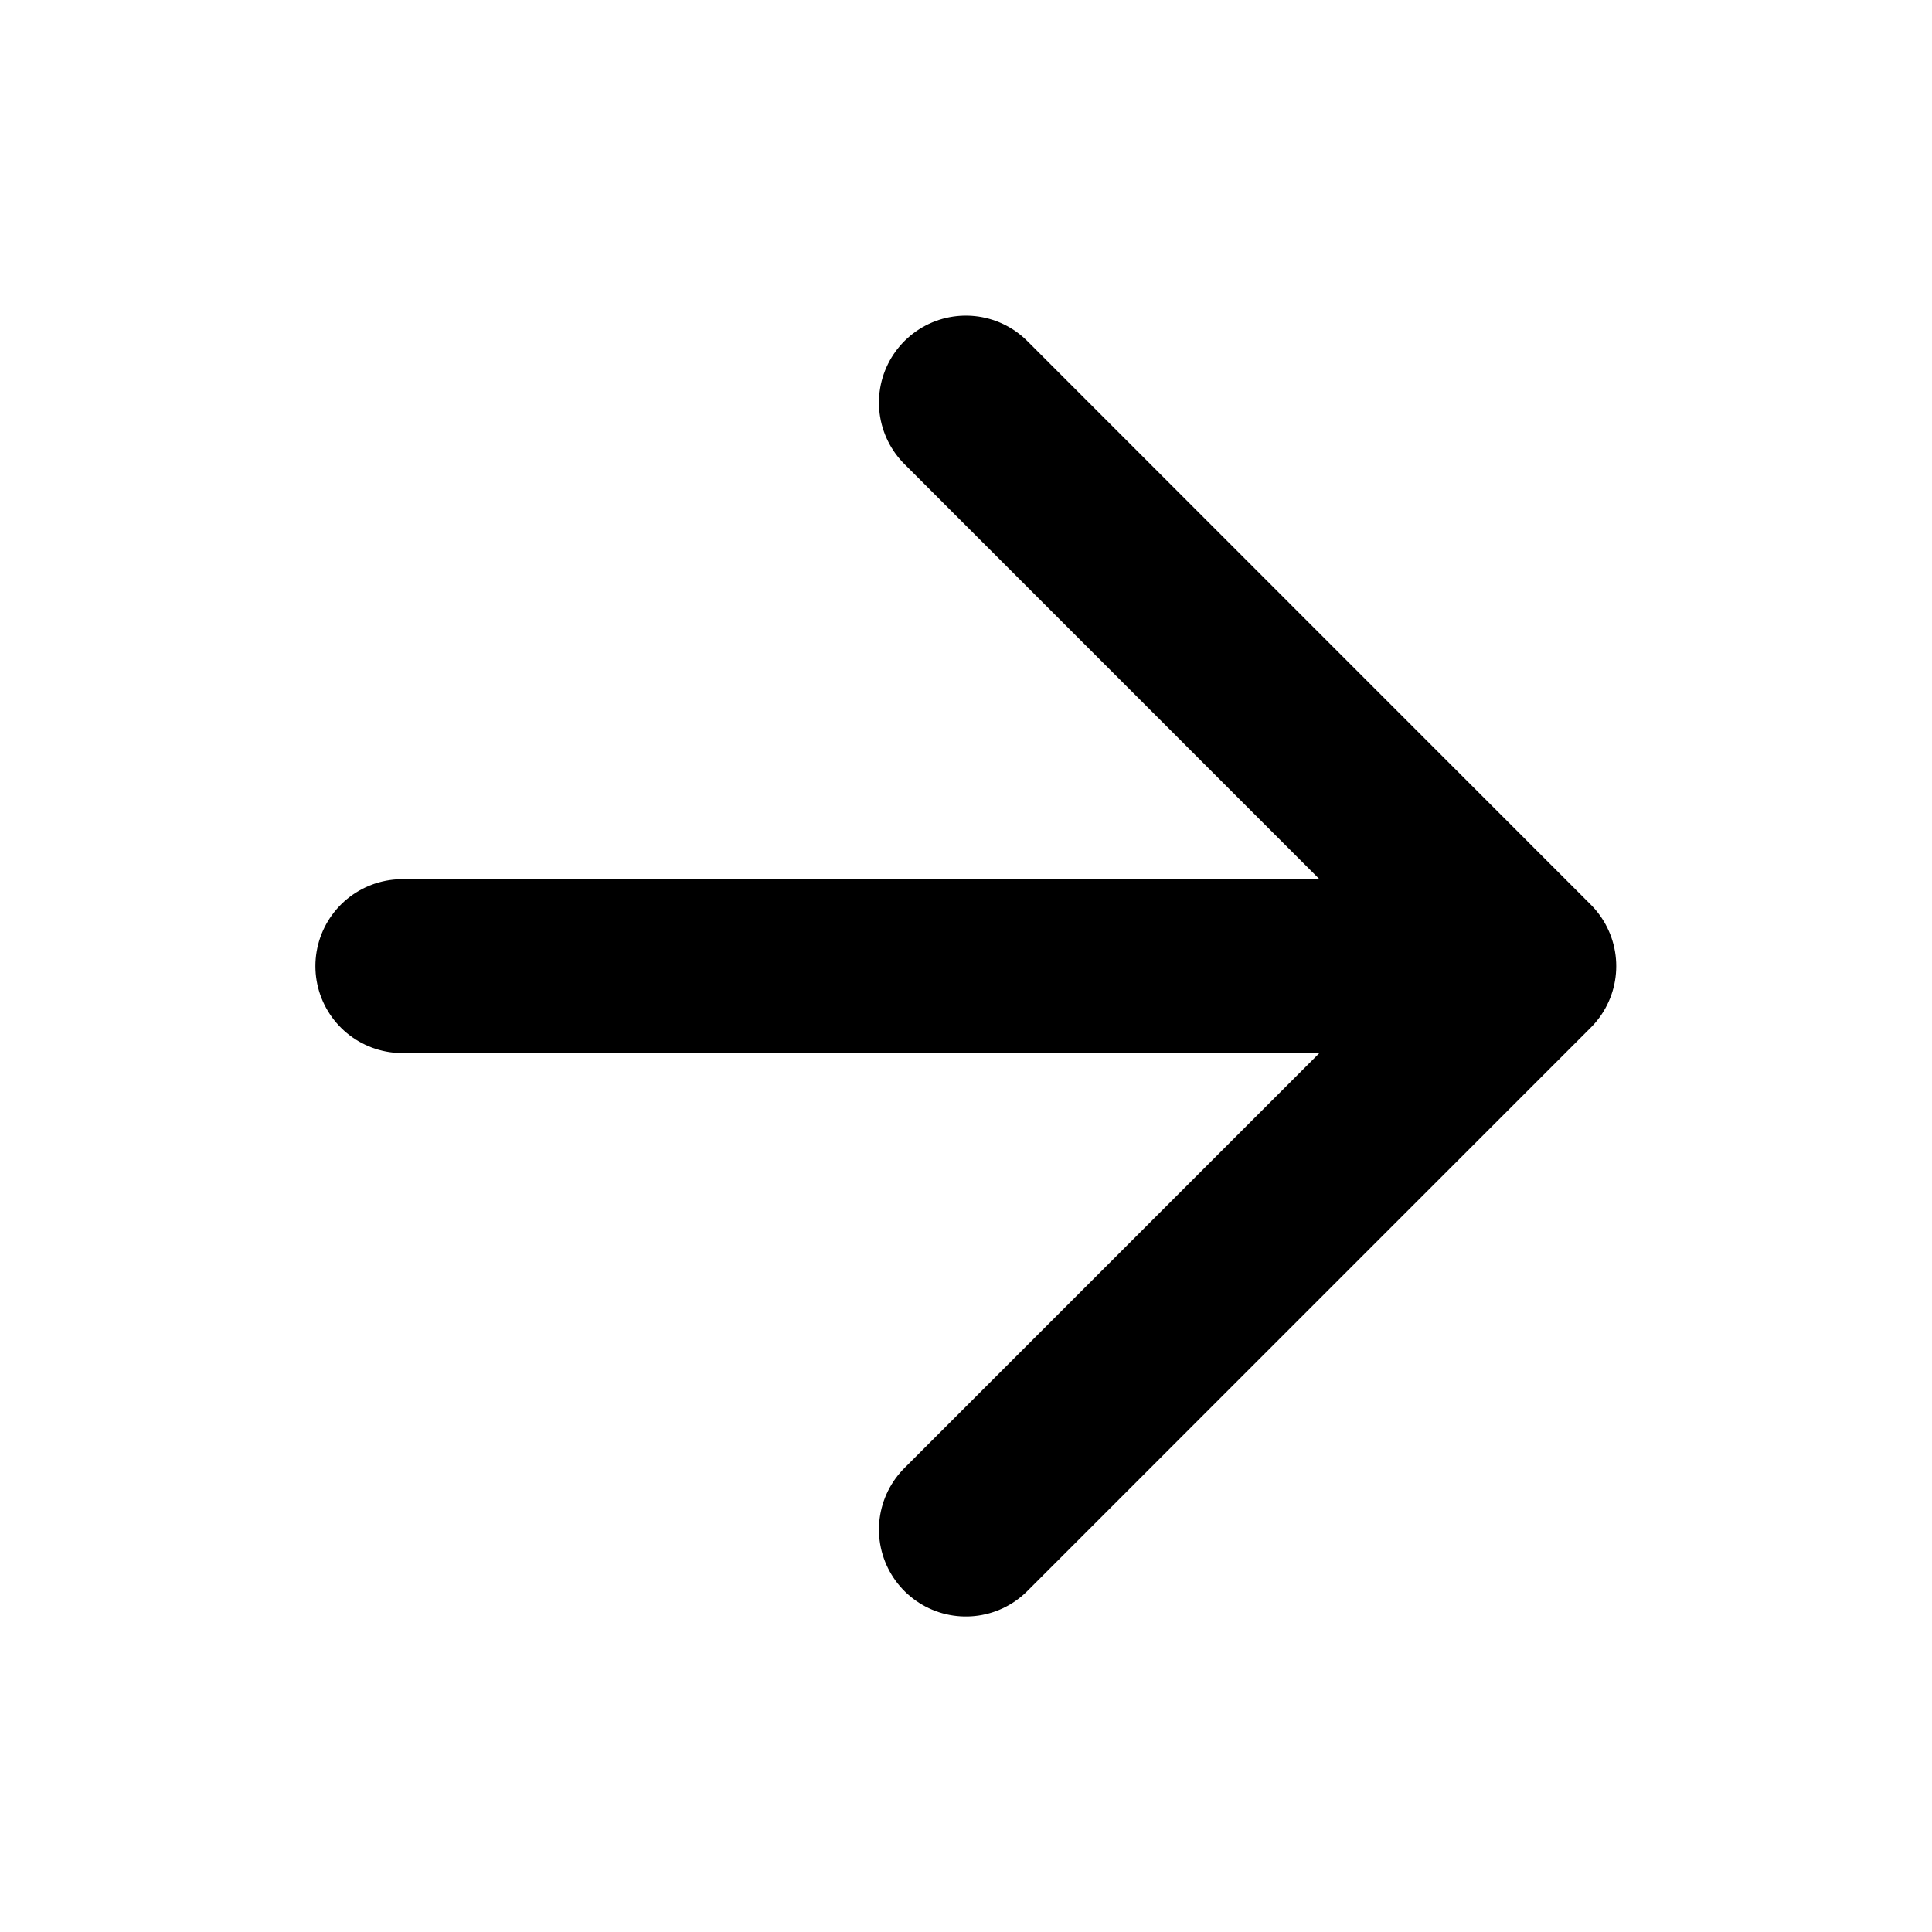
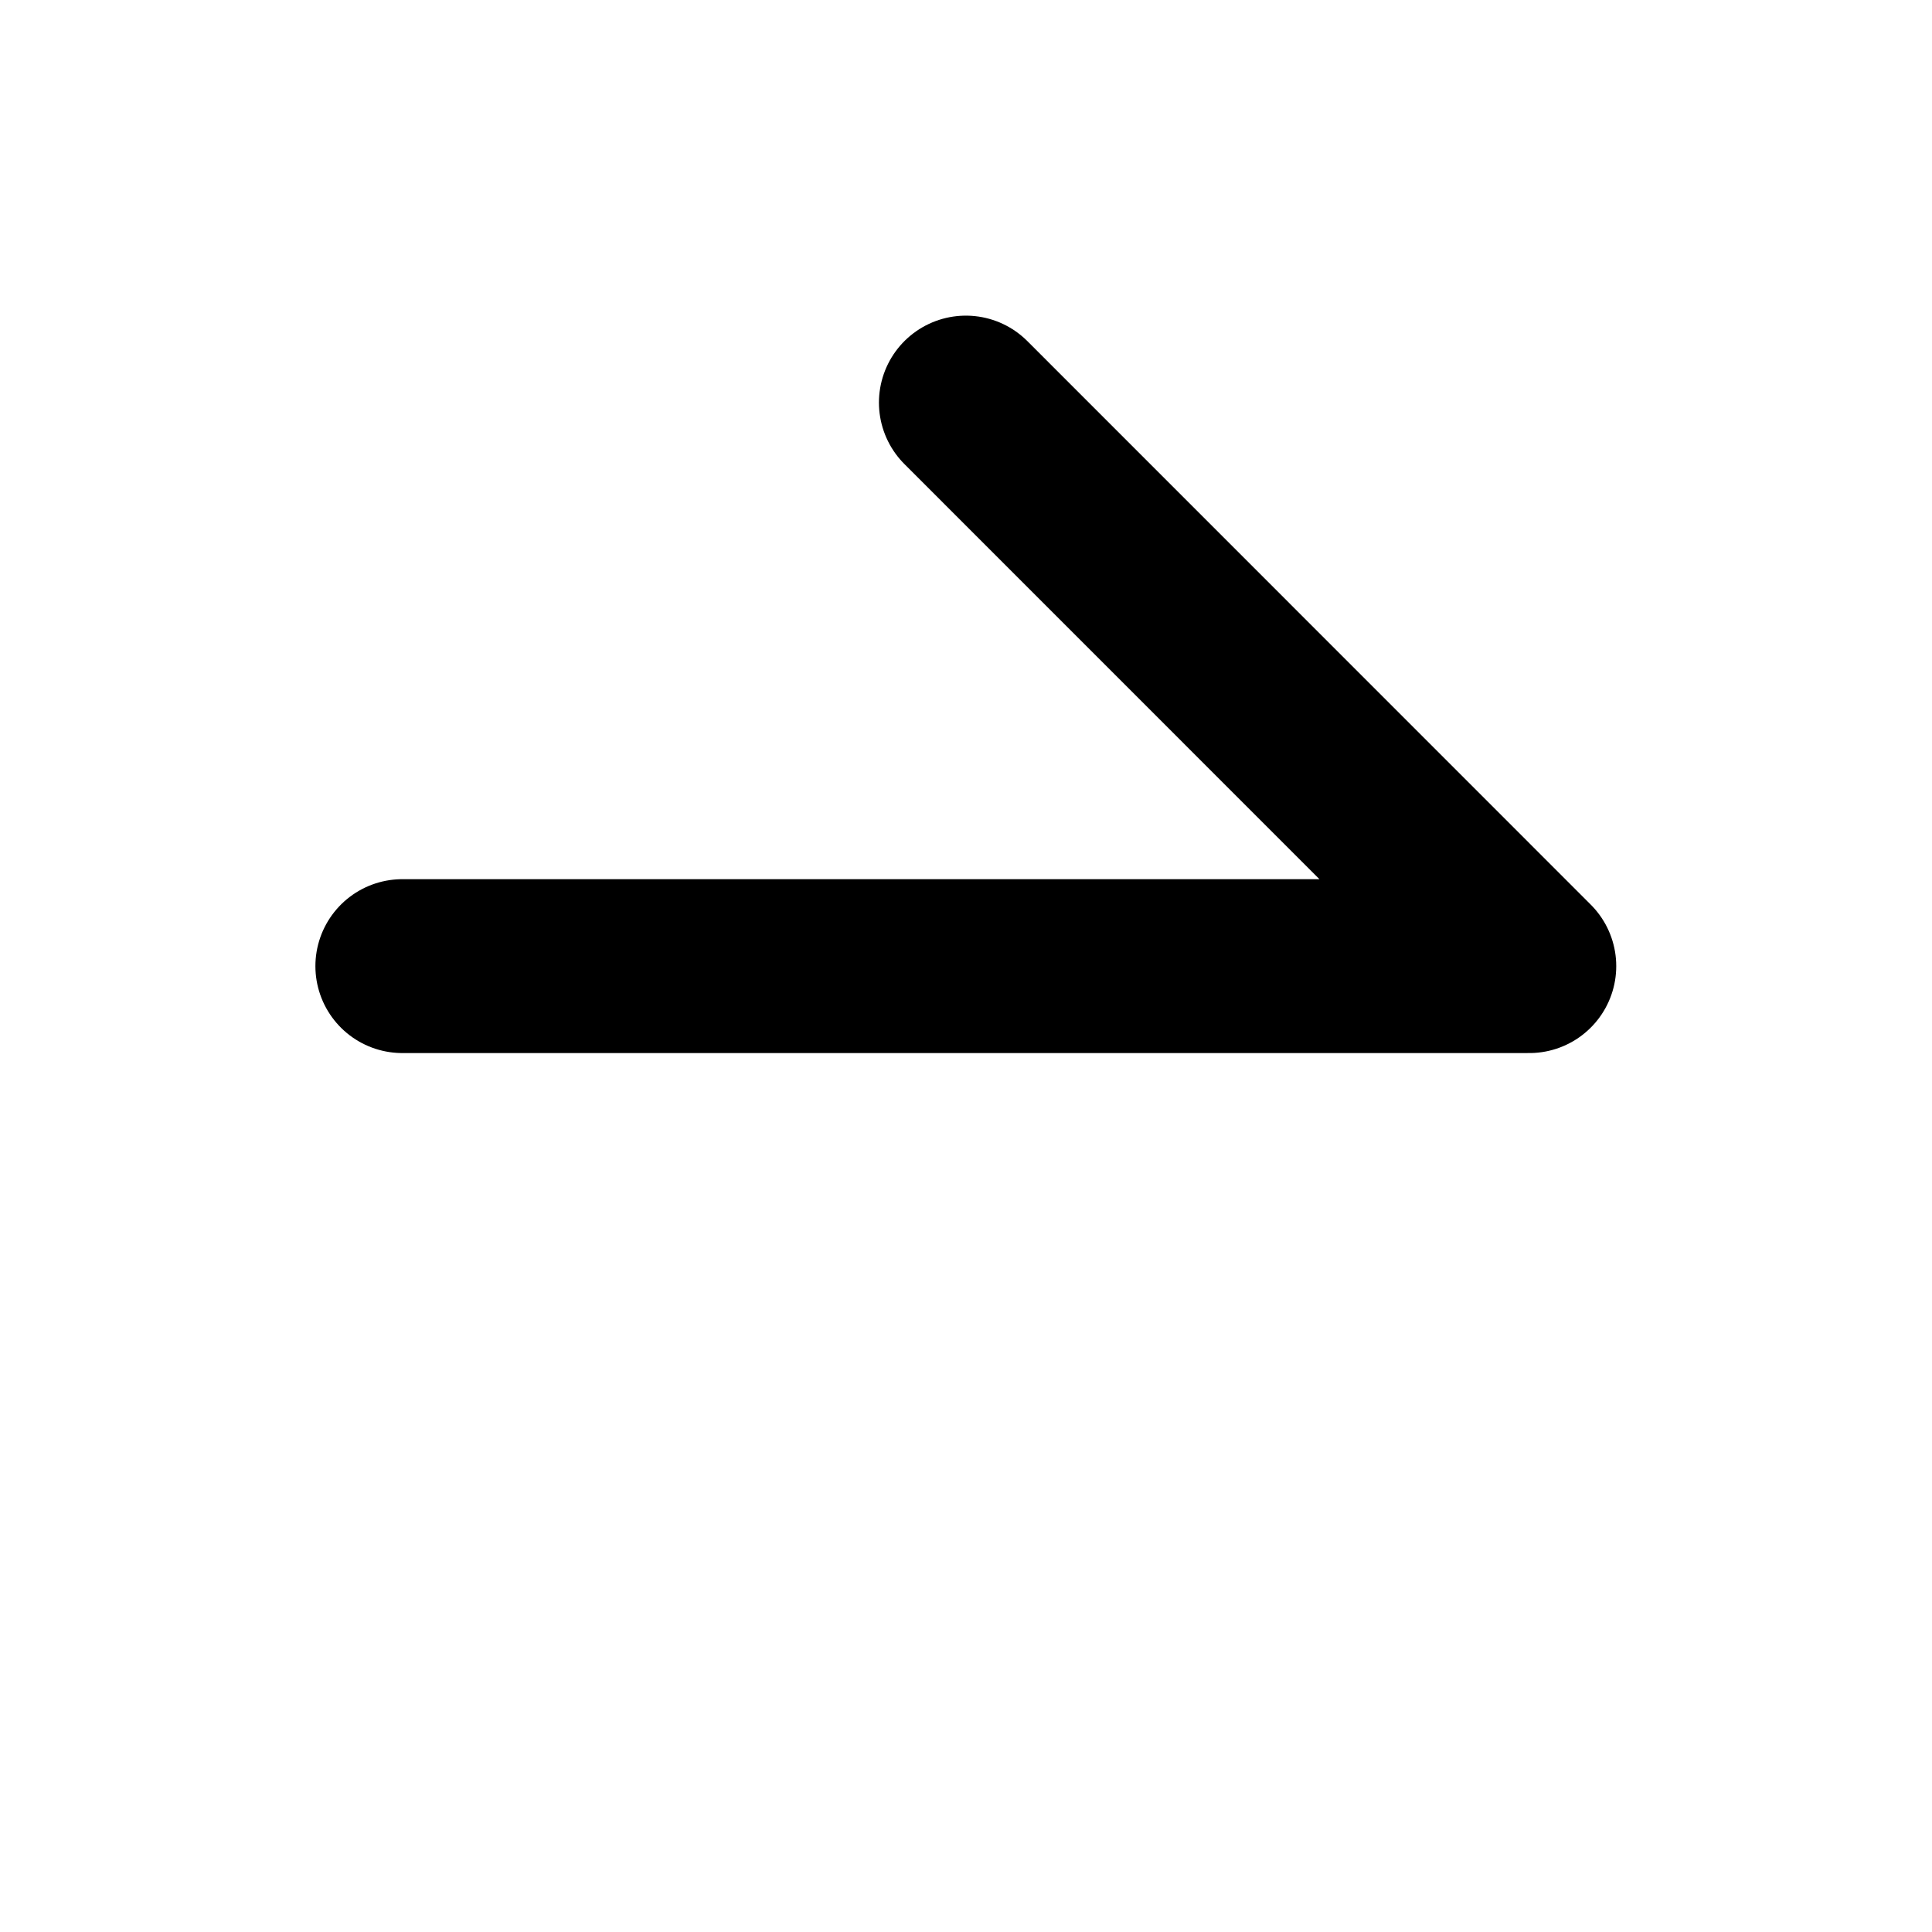
<svg xmlns="http://www.w3.org/2000/svg" width="16" height="16" viewBox="0 0 16 16" fill="none">
-   <path d="M3.332 8.001H12.665M12.665 8.001L7.999 3.334M12.665 8.001L7.999 12.667" stroke="black" stroke-width="1.44" stroke-linecap="round" stroke-linejoin="round" />
+   <path d="M3.332 8.001H12.665M12.665 8.001L7.999 3.334M12.665 8.001" stroke="black" stroke-width="1.44" stroke-linecap="round" stroke-linejoin="round" />
</svg>